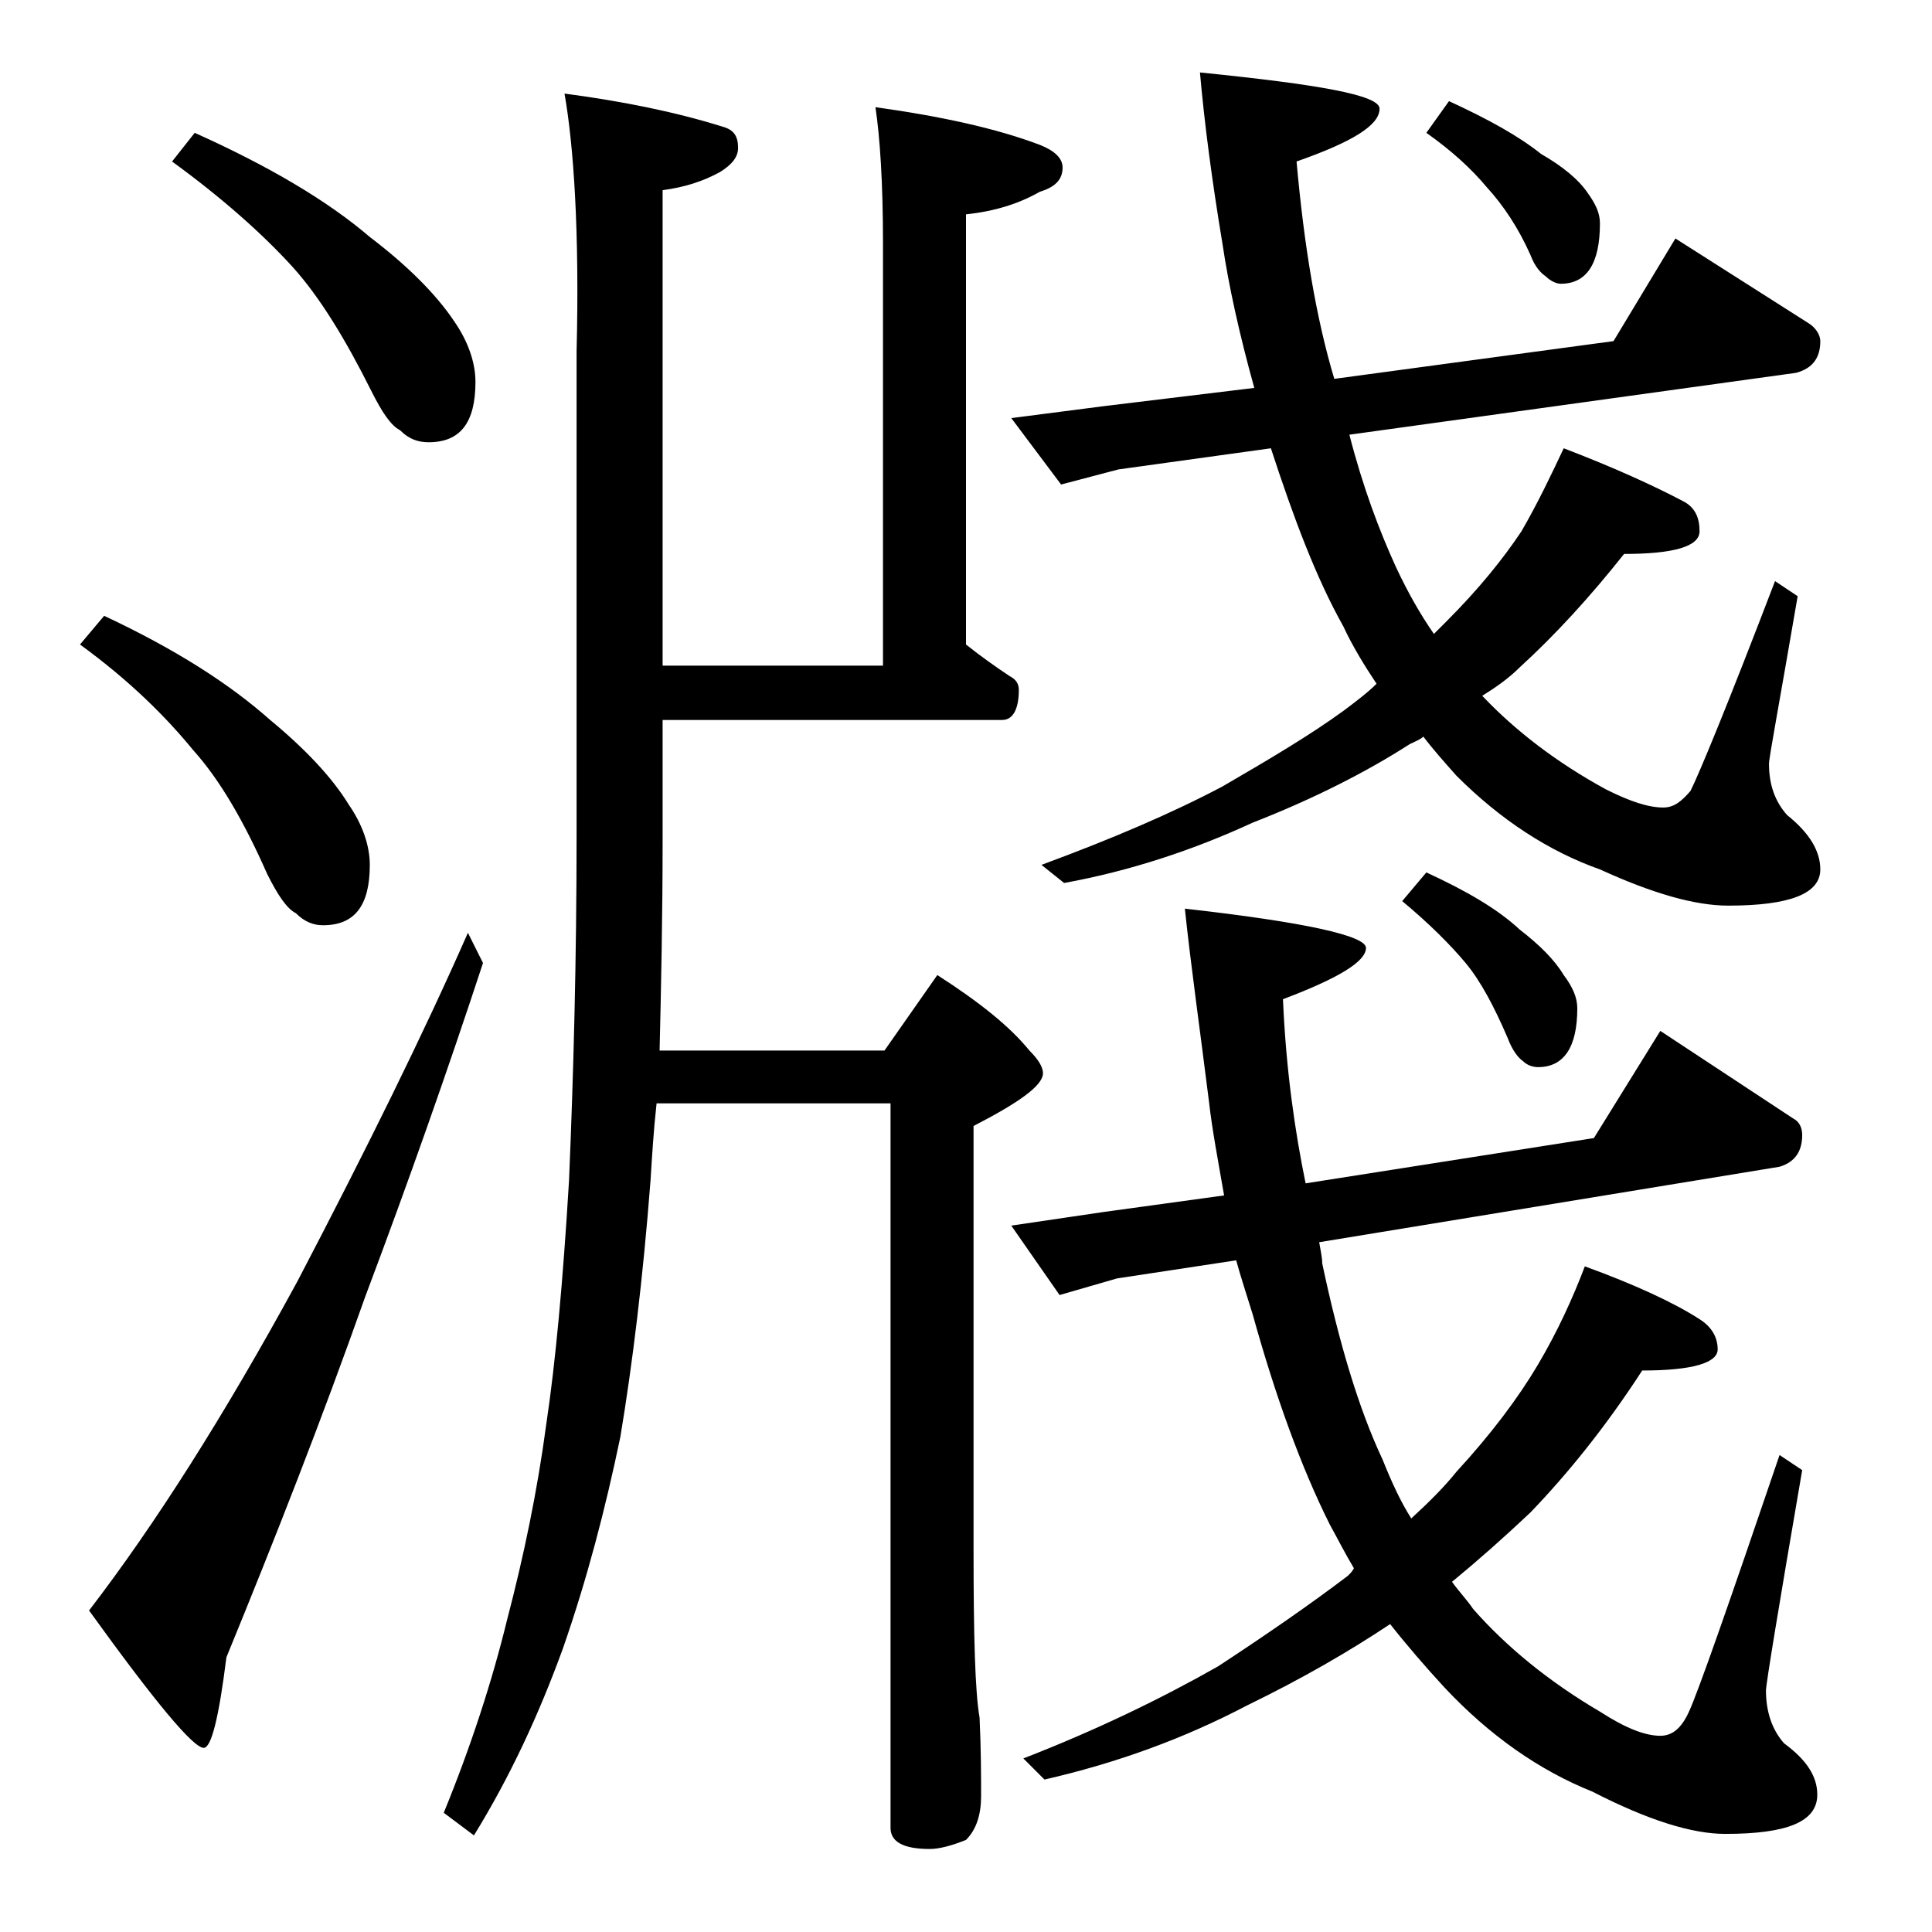
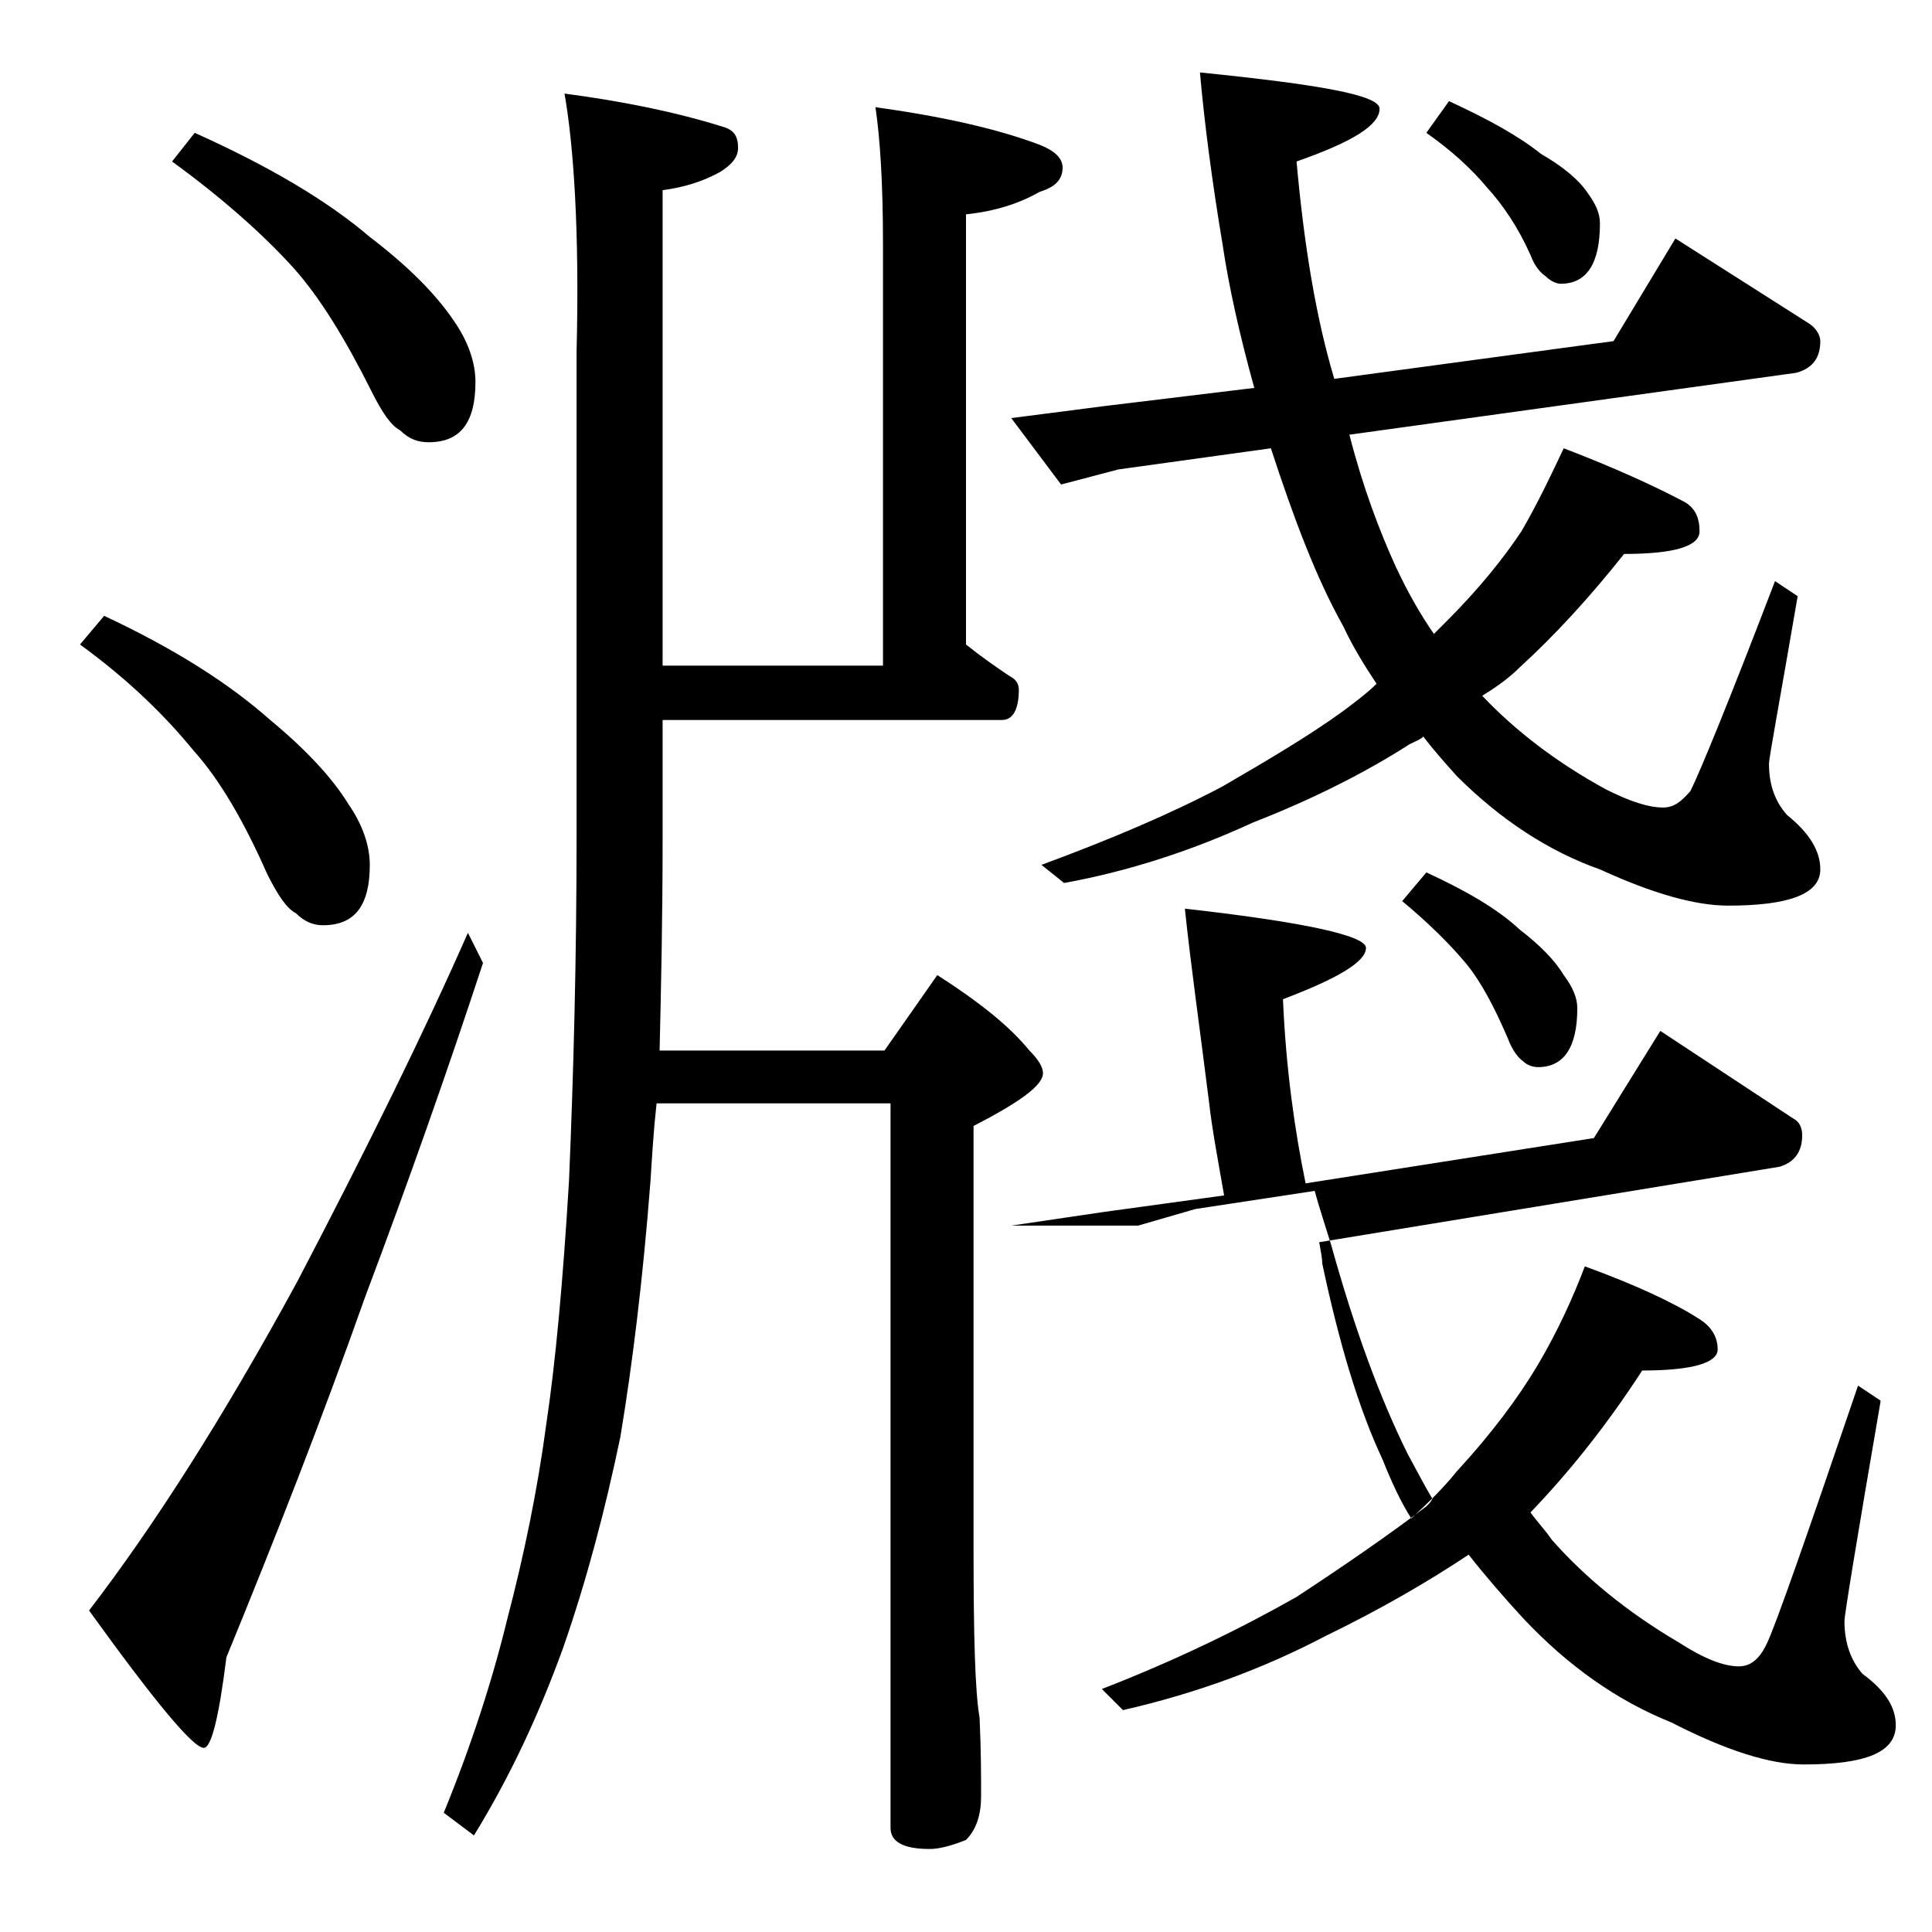
<svg xmlns="http://www.w3.org/2000/svg" version="1.1" id="Layer_1" x="0px" y="0px" viewBox="0 0 128 128" enable-background="new 0 0 128 128" xml:space="preserve">
-   <path d="M6.9,40.8c4.7,2.2,8.3,4.5,11,6.9c2.3,1.9,4.1,3.8,5.2,5.6c0.9,1.3,1.4,2.7,1.4,4c0,2.7-1,4-3.1,4c-0.6,0-1.2-0.2-1.8-0.8  c-0.6-0.3-1.2-1.2-1.9-2.6c-1.5-3.4-3.1-6.2-4.9-8.2c-1.8-2.2-4.2-4.6-7.5-7L6.9,40.8z M31,61.8l1,2c-2.3,7-4.9,14.4-7.8,22.1  c-2.9,8.2-6,16.1-9.2,23.9c-0.5,4-1,6-1.5,6c-0.7,0-3.2-3-7.6-9.1c4.3-5.6,8.9-12.8,13.8-21.8C24.3,76.1,28.1,68.4,31,61.8z   M12.9,8.8c4.9,2.2,8.8,4.5,11.6,6.9c2.5,1.9,4.4,3.8,5.6,5.6c0.9,1.3,1.4,2.7,1.4,4c0,2.7-1,4-3.1,4c-0.7,0-1.3-0.2-1.9-0.8  c-0.6-0.3-1.2-1.2-1.9-2.6c-1.7-3.4-3.4-6.2-5.2-8.2c-2-2.2-4.7-4.6-8-7L12.9,8.8z M37.4,6.2c3.8,0.5,7.3,1.2,10.5,2.2  c0.7,0.2,1,0.6,1,1.4c0,0.6-0.4,1.1-1.2,1.6c-1.1,0.6-2.3,1-3.8,1.2v31.5h14.6v-28c0-4-0.2-7-0.5-9c4.3,0.6,8,1.4,10.9,2.5  c1,0.4,1.5,0.9,1.5,1.5c0,0.8-0.5,1.3-1.5,1.6c-1.4,0.8-3,1.3-4.9,1.5v28.5c1,0.8,2,1.5,2.9,2.1c0.4,0.2,0.6,0.5,0.6,0.9  c0,1.3-0.4,2-1.1,2H43.9v7.9c0,5.1-0.1,9.8-0.2,14h14.9l3.5-5c2.8,1.8,4.8,3.4,6.1,5c0.6,0.6,0.9,1.1,0.9,1.5c0,0.8-1.5,1.9-4.6,3.5  v28c0,5.8,0.1,9.5,0.4,11.2c0.1,2.2,0.1,3.9,0.1,5.2c0,1.2-0.3,2.2-1,2.9c-1,0.4-1.8,0.6-2.4,0.6c-1.8,0-2.6-0.5-2.6-1.4v-48H43.5  c-0.2,1.8-0.3,3.5-0.4,5.1c-0.5,6.5-1.2,12.2-2,17c-1,4.8-2.2,9.4-3.8,14c-1.6,4.4-3.5,8.5-5.9,12.4l-2-1.5  c1.8-4.4,3.2-8.7,4.2-12.8c1.1-4.2,2-8.5,2.6-13c0.6-4,1.1-9.4,1.5-16.1c0.3-7.1,0.5-14.7,0.5-22.8V23.3C38.4,15.3,38,9.6,37.4,6.2z   M79.5,4.8c7.9,0.8,11.9,1.5,11.9,2.4c0,1.1-1.8,2.2-5.5,3.5c0.5,5.6,1.3,10.4,2.5,14.4l18.5-2.5l4.1-6.8l8.8,5.6  c0.5,0.3,0.8,0.8,0.8,1.2c0,1.1-0.5,1.8-1.6,2.1l-29.6,4.1c0.9,3.5,2,6.4,3.1,8.8c0.8,1.7,1.6,3.1,2.5,4.4c0.2-0.2,0.5-0.5,0.8-0.8  c2.2-2.2,3.8-4.2,5-6c1.1-1.9,2-3.8,2.8-5.5c3.4,1.3,6,2.5,7.9,3.5c0.8,0.4,1.1,1.1,1.1,2c0,1-1.7,1.5-5,1.5  c-2.3,2.9-4.6,5.4-6.9,7.5c-0.8,0.8-1.7,1.4-2.5,1.9l0.1,0.1c2.1,2.2,4.8,4.3,8.1,6.1c1.6,0.8,2.8,1.2,3.8,1.2  c0.7,0,1.2-0.4,1.8-1.1c0.6-1.2,2.5-5.8,5.6-13.9l1.5,1c-1.2,7-1.9,10.7-1.9,11.1c0,1.4,0.4,2.5,1.2,3.4c1.5,1.2,2.2,2.4,2.2,3.6  c0,1.6-2,2.4-6.1,2.4c-2.2,0-5-0.8-8.5-2.4c-3.4-1.2-6.6-3.3-9.5-6.2c-0.8-0.9-1.6-1.8-2.2-2.6c-0.2,0.2-0.5,0.3-0.9,0.5  c-2.8,1.8-6.3,3.6-10.4,5.2c-3.9,1.8-8.1,3.2-12.5,4L69,57.3c4.6-1.7,8.6-3.4,12-5.2c3.1-1.8,5.8-3.4,8-5c0.8-0.6,1.6-1.2,2.2-1.8  c-0.8-1.2-1.6-2.5-2.2-3.8c-1.8-3.2-3.3-7.2-4.8-11.8l-10.1,1.4l-3.8,1L67,27.7l6.2-0.8l9.9-1.2c-1-3.6-1.7-6.8-2.1-9.5  C80.3,12,79.8,8.2,79.5,4.8z M78.5,60.2c8,0.9,12,1.8,12,2.6c0,0.9-1.8,2-5.5,3.4c0.2,4.7,0.8,8.8,1.5,12.2l19.1-3l4.4-7.1l8.8,5.8  c0.4,0.2,0.6,0.6,0.6,1.1c0,1.1-0.5,1.8-1.5,2.1l-30.5,5c0.1,0.6,0.2,1,0.2,1.4c1.1,5.2,2.4,9.6,4,13c0.6,1.5,1.2,2.8,1.9,3.9  c1.2-1.1,2.2-2.1,3-3.1c2.3-2.5,4.1-4.9,5.4-7.1s2.3-4.4,3.1-6.5c3.3,1.2,5.9,2.4,7.6,3.5c0.8,0.5,1.2,1.2,1.2,2  c0,0.9-1.7,1.4-5,1.4c-2.4,3.7-4.9,6.8-7.4,9.4c-1.8,1.7-3.5,3.2-5.2,4.6c0.5,0.7,1,1.2,1.4,1.8c2.2,2.5,5,4.8,8.4,6.8  c1.7,1.1,3,1.6,4,1.6c0.8,0,1.4-0.5,1.9-1.6c0.6-1.3,2.6-7,6-17l1.5,1c-1.6,9.3-2.4,14.2-2.4,14.6c0,1.4,0.4,2.6,1.2,3.5  c1.5,1.1,2.2,2.2,2.2,3.4c0,1.8-2,2.6-6.1,2.6c-2.2,0-5.1-0.9-8.8-2.8c-3.5-1.4-6.8-3.7-9.8-6.9c-1.2-1.3-2.5-2.8-3.6-4.2  c-2.7,1.8-5.8,3.6-9.5,5.4c-4.2,2.2-8.6,3.8-13.4,4.9l-1.4-1.4c4.9-1.9,9.2-4,12.9-6.1c3.2-2.1,6.1-4.1,8.6-6  c0.2-0.2,0.3-0.3,0.4-0.5c-0.6-1-1.1-2-1.6-2.9c-1.9-3.8-3.6-8.5-5.1-13.9c-0.4-1.3-0.8-2.5-1.1-3.6l-7.9,1.2l-3.8,1.1L67,81.2  l6.1-0.9l8-1.1c-0.4-2.3-0.8-4.4-1-6.2C79.5,68.2,78.9,64,78.5,60.2z M94.5,57.8c2.6,1.2,4.7,2.4,6.2,3.8c1.3,1,2.3,2,2.9,3  c0.6,0.8,0.9,1.5,0.9,2.2c0,2.6-0.9,3.9-2.6,3.9c-0.3,0-0.7-0.1-1-0.4c-0.3-0.2-0.7-0.7-1-1.5c-0.9-2.1-1.8-3.8-2.8-5  c-1-1.2-2.4-2.6-4.2-4.1L94.5,57.8z M96,6.7c2.6,1.2,4.6,2.3,6.1,3.5c1.4,0.8,2.5,1.7,3.1,2.6c0.5,0.7,0.8,1.3,0.8,2  c0,2.7-0.9,4-2.6,4c-0.3,0-0.7-0.2-1-0.5c-0.3-0.2-0.7-0.6-1-1.4c-0.8-1.8-1.8-3.3-2.9-4.5c-1-1.2-2.3-2.4-4-3.6L96,6.7z" />
+   <path d="M6.9,40.8c4.7,2.2,8.3,4.5,11,6.9c2.3,1.9,4.1,3.8,5.2,5.6c0.9,1.3,1.4,2.7,1.4,4c0,2.7-1,4-3.1,4c-0.6,0-1.2-0.2-1.8-0.8  c-0.6-0.3-1.2-1.2-1.9-2.6c-1.5-3.4-3.1-6.2-4.9-8.2c-1.8-2.2-4.2-4.6-7.5-7L6.9,40.8z M31,61.8l1,2c-2.3,7-4.9,14.4-7.8,22.1  c-2.9,8.2-6,16.1-9.2,23.9c-0.5,4-1,6-1.5,6c-0.7,0-3.2-3-7.6-9.1c4.3-5.6,8.9-12.8,13.8-21.8C24.3,76.1,28.1,68.4,31,61.8z   M12.9,8.8c4.9,2.2,8.8,4.5,11.6,6.9c2.5,1.9,4.4,3.8,5.6,5.6c0.9,1.3,1.4,2.7,1.4,4c0,2.7-1,4-3.1,4c-0.7,0-1.3-0.2-1.9-0.8  c-0.6-0.3-1.2-1.2-1.9-2.6c-1.7-3.4-3.4-6.2-5.2-8.2c-2-2.2-4.7-4.6-8-7L12.9,8.8z M37.4,6.2c3.8,0.5,7.3,1.2,10.5,2.2  c0.7,0.2,1,0.6,1,1.4c0,0.6-0.4,1.1-1.2,1.6c-1.1,0.6-2.3,1-3.8,1.2v31.5h14.6v-28c0-4-0.2-7-0.5-9c4.3,0.6,8,1.4,10.9,2.5  c1,0.4,1.5,0.9,1.5,1.5c0,0.8-0.5,1.3-1.5,1.6c-1.4,0.8-3,1.3-4.9,1.5v28.5c1,0.8,2,1.5,2.9,2.1c0.4,0.2,0.6,0.5,0.6,0.9  c0,1.3-0.4,2-1.1,2H43.9v7.9c0,5.1-0.1,9.8-0.2,14h14.9l3.5-5c2.8,1.8,4.8,3.4,6.1,5c0.6,0.6,0.9,1.1,0.9,1.5c0,0.8-1.5,1.9-4.6,3.5  v28c0,5.8,0.1,9.5,0.4,11.2c0.1,2.2,0.1,3.9,0.1,5.2c0,1.2-0.3,2.2-1,2.9c-1,0.4-1.8,0.6-2.4,0.6c-1.8,0-2.6-0.5-2.6-1.4v-48H43.5  c-0.2,1.8-0.3,3.5-0.4,5.1c-0.5,6.5-1.2,12.2-2,17c-1,4.8-2.2,9.4-3.8,14c-1.6,4.4-3.5,8.5-5.9,12.4l-2-1.5  c1.8-4.4,3.2-8.7,4.2-12.8c1.1-4.2,2-8.5,2.6-13c0.6-4,1.1-9.4,1.5-16.1c0.3-7.1,0.5-14.7,0.5-22.8V23.3C38.4,15.3,38,9.6,37.4,6.2z   M79.5,4.8c7.9,0.8,11.9,1.5,11.9,2.4c0,1.1-1.8,2.2-5.5,3.5c0.5,5.6,1.3,10.4,2.5,14.4l18.5-2.5l4.1-6.8l8.8,5.6  c0.5,0.3,0.8,0.8,0.8,1.2c0,1.1-0.5,1.8-1.6,2.1l-29.6,4.1c0.9,3.5,2,6.4,3.1,8.8c0.8,1.7,1.6,3.1,2.5,4.4c0.2-0.2,0.5-0.5,0.8-0.8  c2.2-2.2,3.8-4.2,5-6c1.1-1.9,2-3.8,2.8-5.5c3.4,1.3,6,2.5,7.9,3.5c0.8,0.4,1.1,1.1,1.1,2c0,1-1.7,1.5-5,1.5  c-2.3,2.9-4.6,5.4-6.9,7.5c-0.8,0.8-1.7,1.4-2.5,1.9l0.1,0.1c2.1,2.2,4.8,4.3,8.1,6.1c1.6,0.8,2.8,1.2,3.8,1.2  c0.7,0,1.2-0.4,1.8-1.1c0.6-1.2,2.5-5.8,5.6-13.9l1.5,1c-1.2,7-1.9,10.7-1.9,11.1c0,1.4,0.4,2.5,1.2,3.4c1.5,1.2,2.2,2.4,2.2,3.6  c0,1.6-2,2.4-6.1,2.4c-2.2,0-5-0.8-8.5-2.4c-3.4-1.2-6.6-3.3-9.5-6.2c-0.8-0.9-1.6-1.8-2.2-2.6c-0.2,0.2-0.5,0.3-0.9,0.5  c-2.8,1.8-6.3,3.6-10.4,5.2c-3.9,1.8-8.1,3.2-12.5,4L69,57.3c4.6-1.7,8.6-3.4,12-5.2c3.1-1.8,5.8-3.4,8-5c0.8-0.6,1.6-1.2,2.2-1.8  c-0.8-1.2-1.6-2.5-2.2-3.8c-1.8-3.2-3.3-7.2-4.8-11.8l-10.1,1.4l-3.8,1L67,27.7l6.2-0.8l9.9-1.2c-1-3.6-1.7-6.8-2.1-9.5  C80.3,12,79.8,8.2,79.5,4.8z M78.5,60.2c8,0.9,12,1.8,12,2.6c0,0.9-1.8,2-5.5,3.4c0.2,4.7,0.8,8.8,1.5,12.2l19.1-3l4.4-7.1l8.8,5.8  c0.4,0.2,0.6,0.6,0.6,1.1c0,1.1-0.5,1.8-1.5,2.1l-30.5,5c0.1,0.6,0.2,1,0.2,1.4c1.1,5.2,2.4,9.6,4,13c0.6,1.5,1.2,2.8,1.9,3.9  c1.2-1.1,2.2-2.1,3-3.1c2.3-2.5,4.1-4.9,5.4-7.1s2.3-4.4,3.1-6.5c3.3,1.2,5.9,2.4,7.6,3.5c0.8,0.5,1.2,1.2,1.2,2  c0,0.9-1.7,1.4-5,1.4c-2.4,3.7-4.9,6.8-7.4,9.4c0.5,0.7,1,1.2,1.4,1.8c2.2,2.5,5,4.8,8.4,6.8  c1.7,1.1,3,1.6,4,1.6c0.8,0,1.4-0.5,1.9-1.6c0.6-1.3,2.6-7,6-17l1.5,1c-1.6,9.3-2.4,14.2-2.4,14.6c0,1.4,0.4,2.6,1.2,3.5  c1.5,1.1,2.2,2.2,2.2,3.4c0,1.8-2,2.6-6.1,2.6c-2.2,0-5.1-0.9-8.8-2.8c-3.5-1.4-6.8-3.7-9.8-6.9c-1.2-1.3-2.5-2.8-3.6-4.2  c-2.7,1.8-5.8,3.6-9.5,5.4c-4.2,2.2-8.6,3.8-13.4,4.9l-1.4-1.4c4.9-1.9,9.2-4,12.9-6.1c3.2-2.1,6.1-4.1,8.6-6  c0.2-0.2,0.3-0.3,0.4-0.5c-0.6-1-1.1-2-1.6-2.9c-1.9-3.8-3.6-8.5-5.1-13.9c-0.4-1.3-0.8-2.5-1.1-3.6l-7.9,1.2l-3.8,1.1L67,81.2  l6.1-0.9l8-1.1c-0.4-2.3-0.8-4.4-1-6.2C79.5,68.2,78.9,64,78.5,60.2z M94.5,57.8c2.6,1.2,4.7,2.4,6.2,3.8c1.3,1,2.3,2,2.9,3  c0.6,0.8,0.9,1.5,0.9,2.2c0,2.6-0.9,3.9-2.6,3.9c-0.3,0-0.7-0.1-1-0.4c-0.3-0.2-0.7-0.7-1-1.5c-0.9-2.1-1.8-3.8-2.8-5  c-1-1.2-2.4-2.6-4.2-4.1L94.5,57.8z M96,6.7c2.6,1.2,4.6,2.3,6.1,3.5c1.4,0.8,2.5,1.7,3.1,2.6c0.5,0.7,0.8,1.3,0.8,2  c0,2.7-0.9,4-2.6,4c-0.3,0-0.7-0.2-1-0.5c-0.3-0.2-0.7-0.6-1-1.4c-0.8-1.8-1.8-3.3-2.9-4.5c-1-1.2-2.3-2.4-4-3.6L96,6.7z" />
</svg>